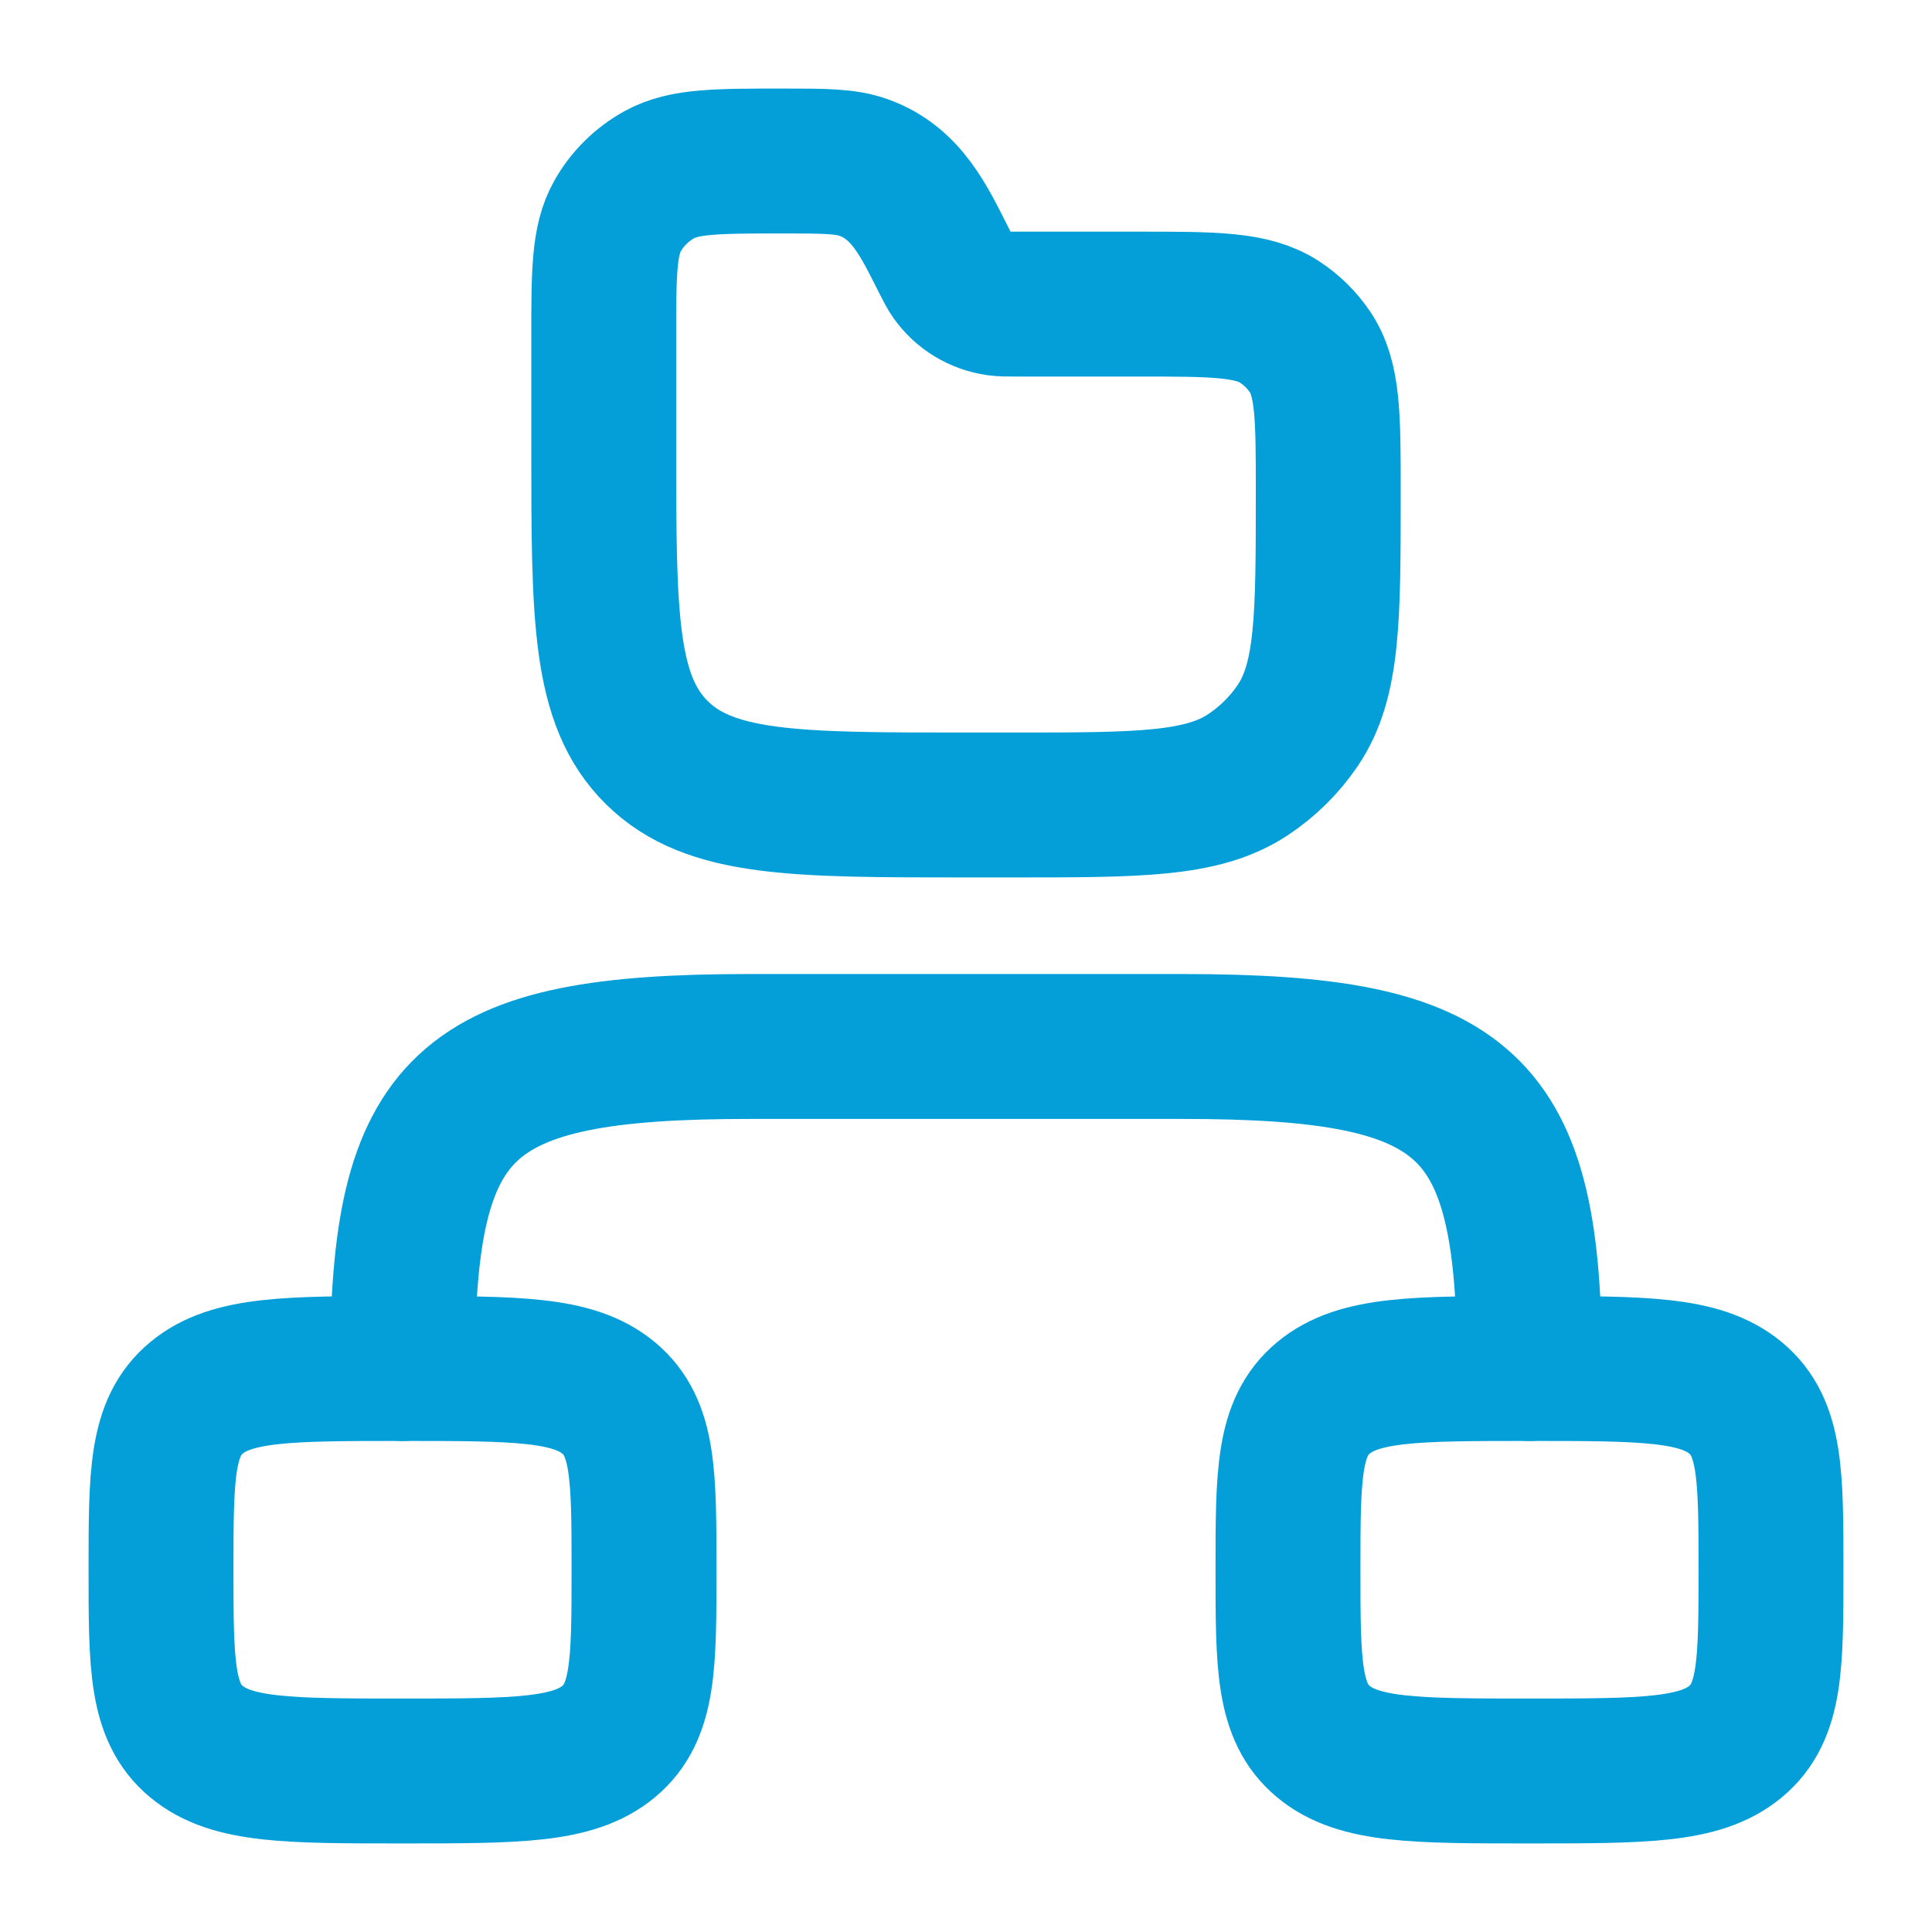
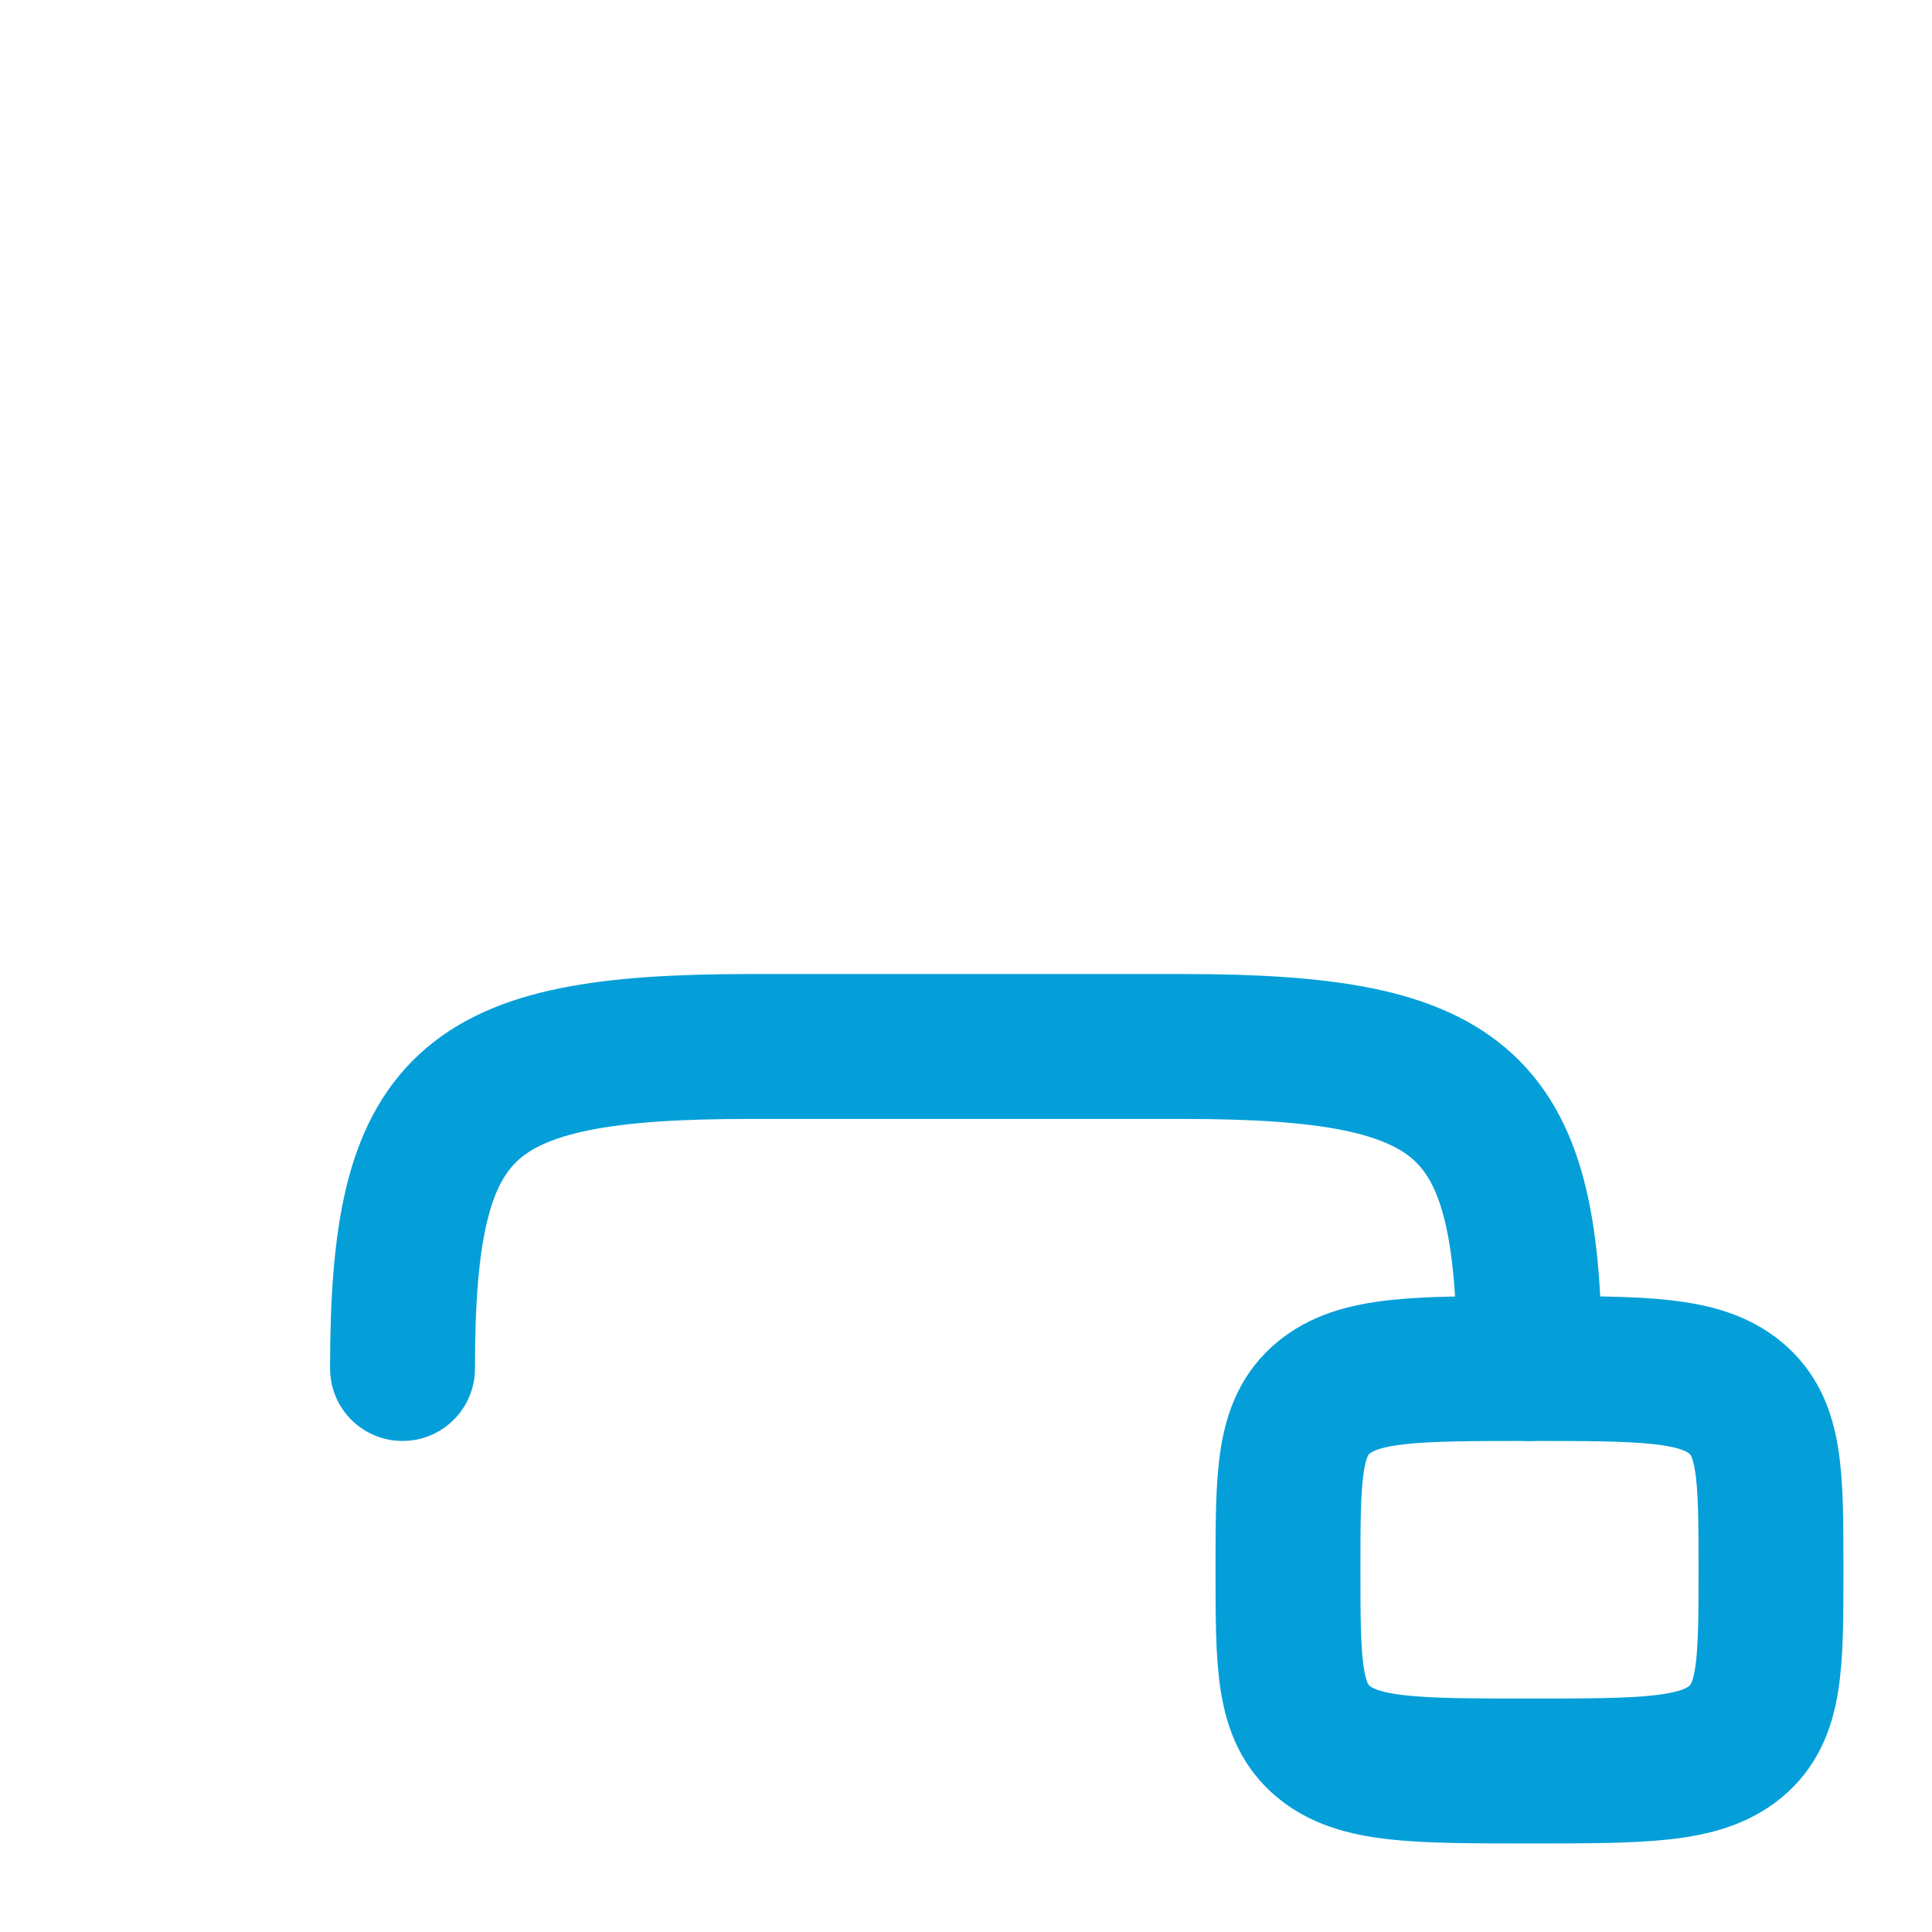
<svg xmlns="http://www.w3.org/2000/svg" width="50" height="50" viewBox="0 0 50 50" fill="none">
-   <path d="M4.167 40.625C4.167 38.17 4.167 36.942 5.082 36.179C5.998 35.417 7.471 35.417 10.417 35.417C13.363 35.417 14.836 35.417 15.752 36.179C16.667 36.942 16.667 38.17 16.667 40.625C16.667 43.08 16.667 44.308 15.752 45.071C14.836 45.833 13.363 45.833 10.417 45.833C7.471 45.833 5.998 45.833 5.082 45.071C4.167 44.308 4.167 43.08 4.167 40.625Z" stroke="#049FD9" stroke-width="3.75" />
  <path d="M33.333 40.625C33.333 38.17 33.333 36.942 34.248 36.179C35.164 35.417 36.637 35.417 39.583 35.417C42.529 35.417 44.002 35.417 44.918 36.179C45.833 36.942 45.833 38.17 45.833 40.625C45.833 43.08 45.833 44.308 44.918 45.071C44.002 45.833 42.529 45.833 39.583 45.833C36.637 45.833 35.164 45.833 34.248 45.071C33.333 44.308 33.333 43.08 33.333 40.625Z" stroke="#049FD9" stroke-width="3.75" />
  <path d="M39.584 35.417C39.584 28.522 38.034 27.083 30.609 27.083H19.391C11.967 27.083 10.417 28.522 10.417 35.417" stroke="#049FD9" stroke-width="3.75" stroke-linecap="round" stroke-linejoin="round" />
-   <path d="M25 20.833H26.172C29.464 20.833 31.109 20.833 32.292 20.053C32.804 19.715 33.243 19.281 33.585 18.776C34.375 17.608 34.375 15.983 34.375 12.732C34.375 10.781 34.375 9.806 33.901 9.105C33.696 8.802 33.432 8.541 33.125 8.339C32.416 7.87 31.428 7.87 29.453 7.87H26.339C26.068 7.87 25.933 7.87 25.808 7.852C25.343 7.785 24.926 7.532 24.658 7.154C24.586 7.053 24.526 6.935 24.406 6.697C23.914 5.726 23.465 4.747 22.374 4.344C21.897 4.167 21.351 4.167 20.26 4.167C18.557 4.167 17.706 4.167 17.067 4.519C16.611 4.77 16.236 5.141 15.982 5.591C15.625 6.222 15.625 7.063 15.625 8.745V11.574C15.625 15.939 15.625 18.121 16.998 19.477C18.371 20.833 20.581 20.833 25 20.833Z" stroke="#049FD9" stroke-width="3.75" stroke-linecap="round" />
</svg>